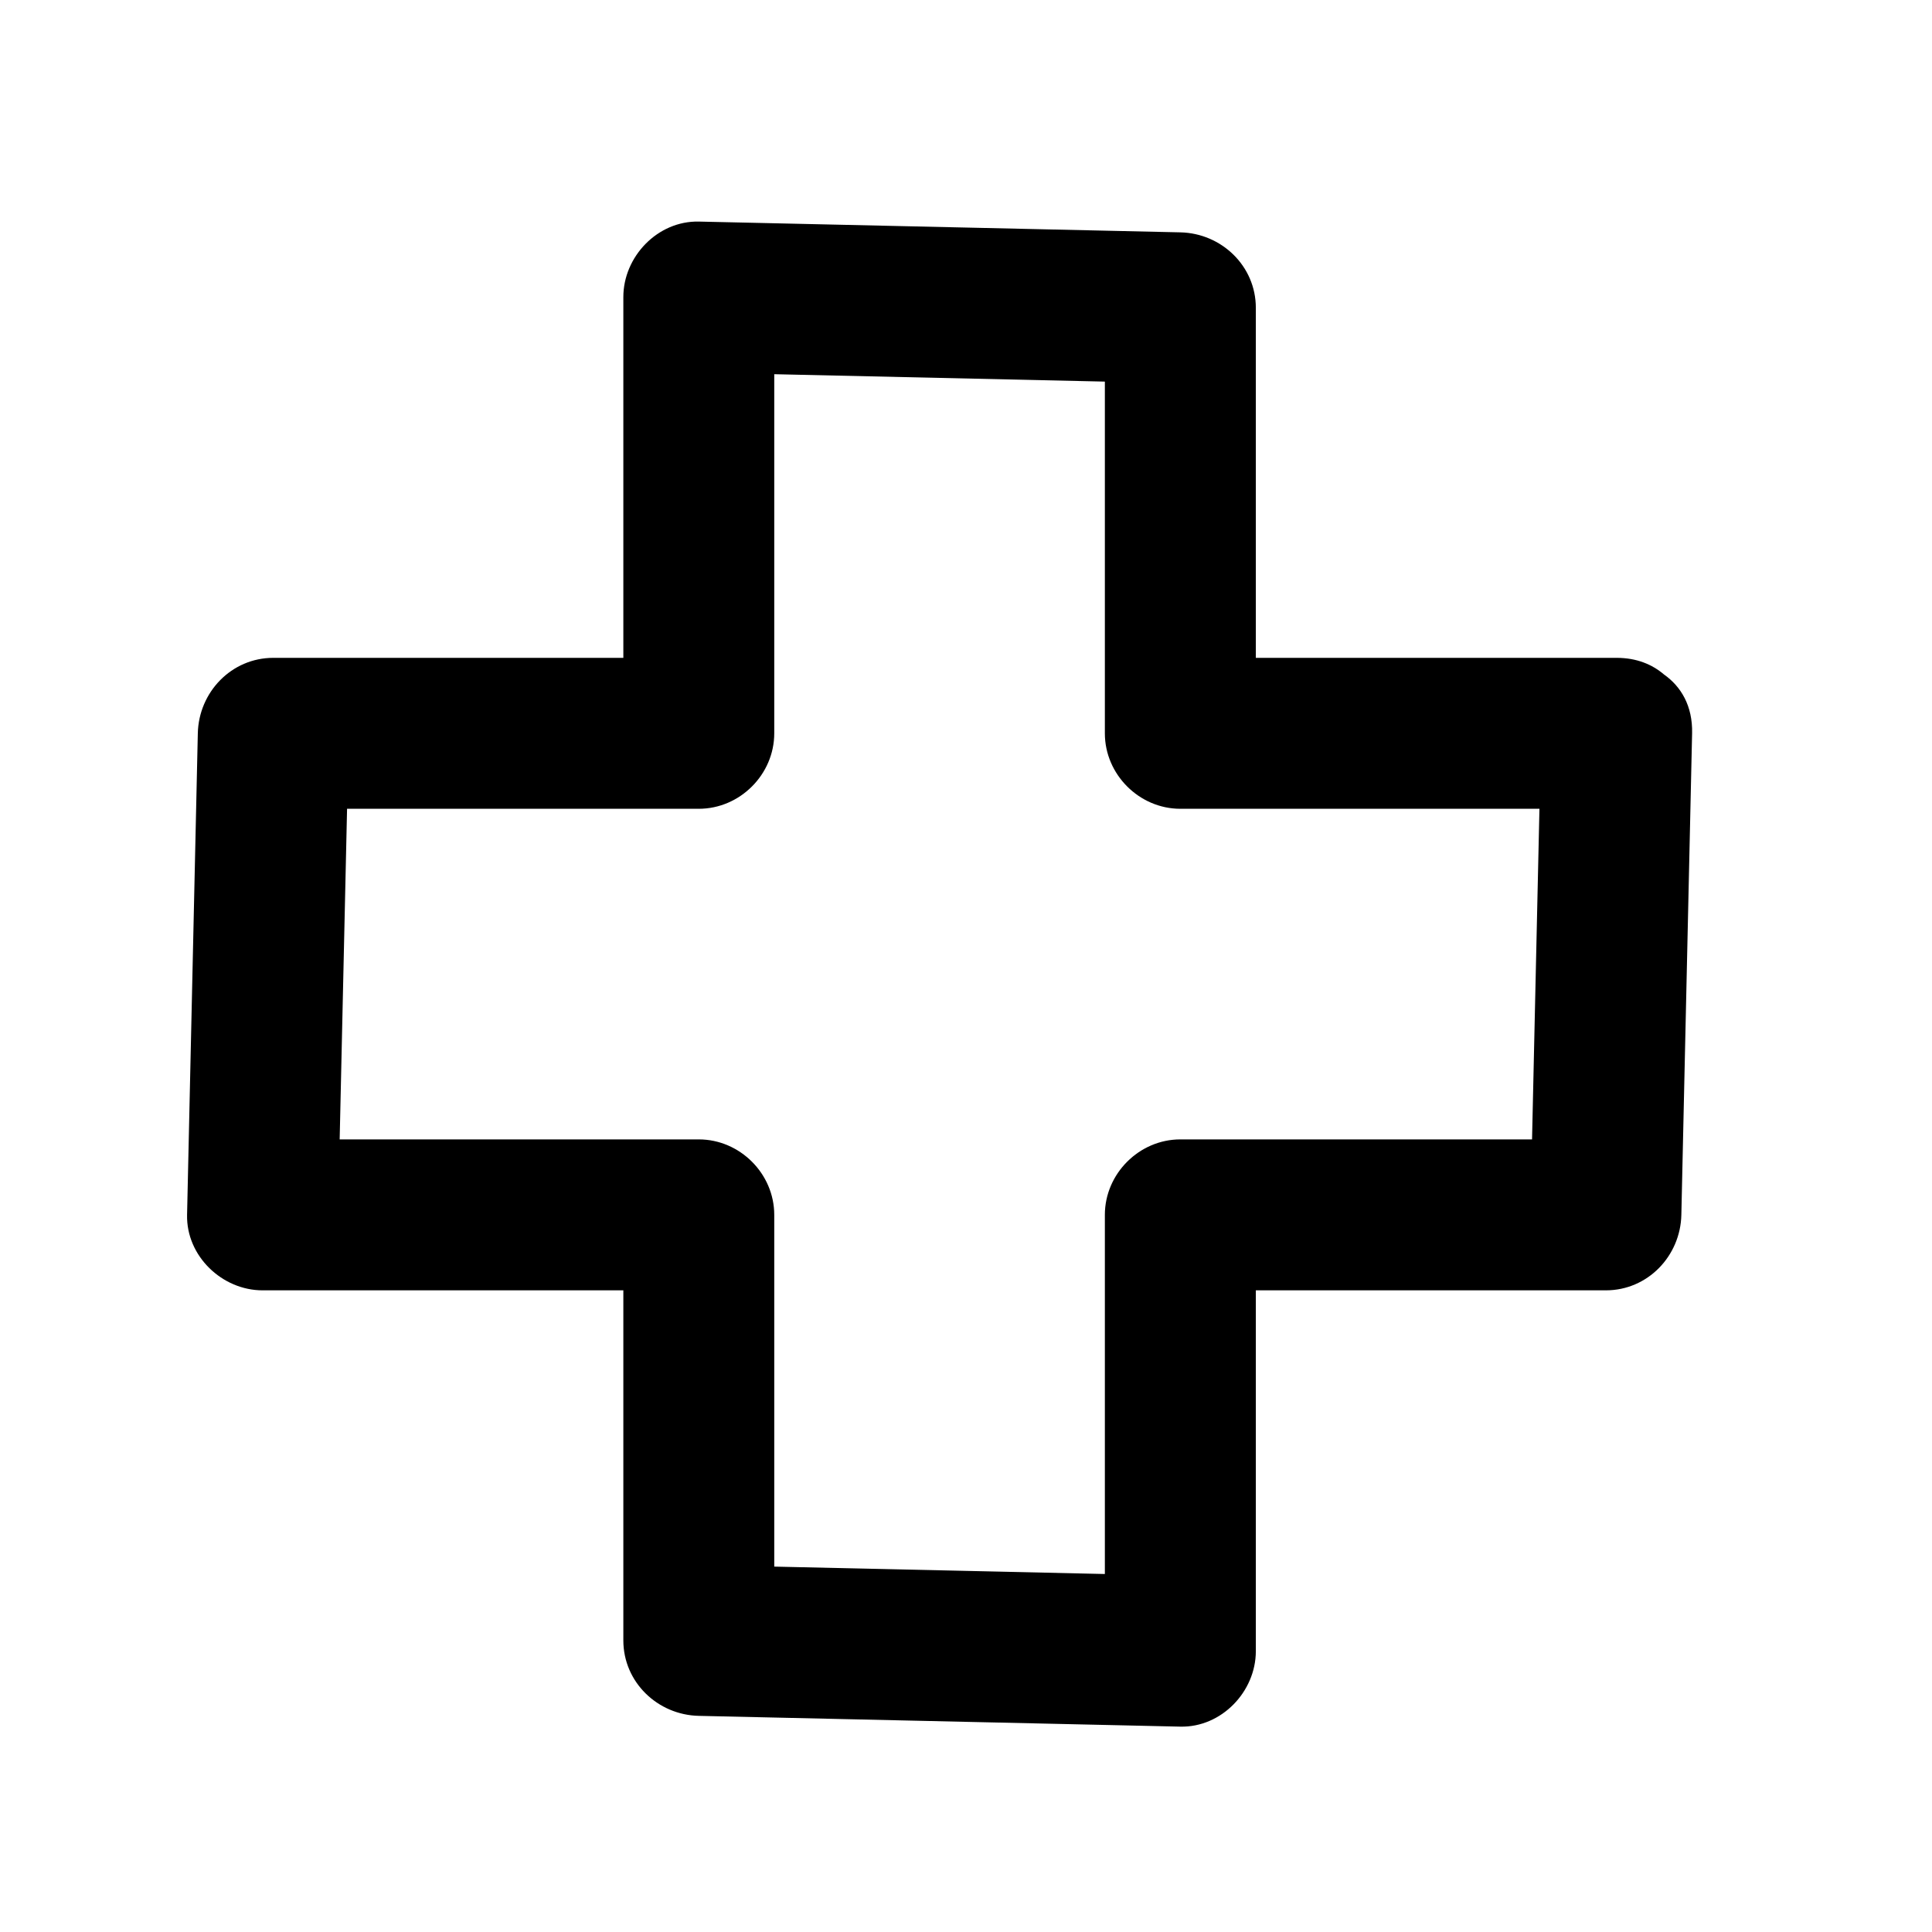
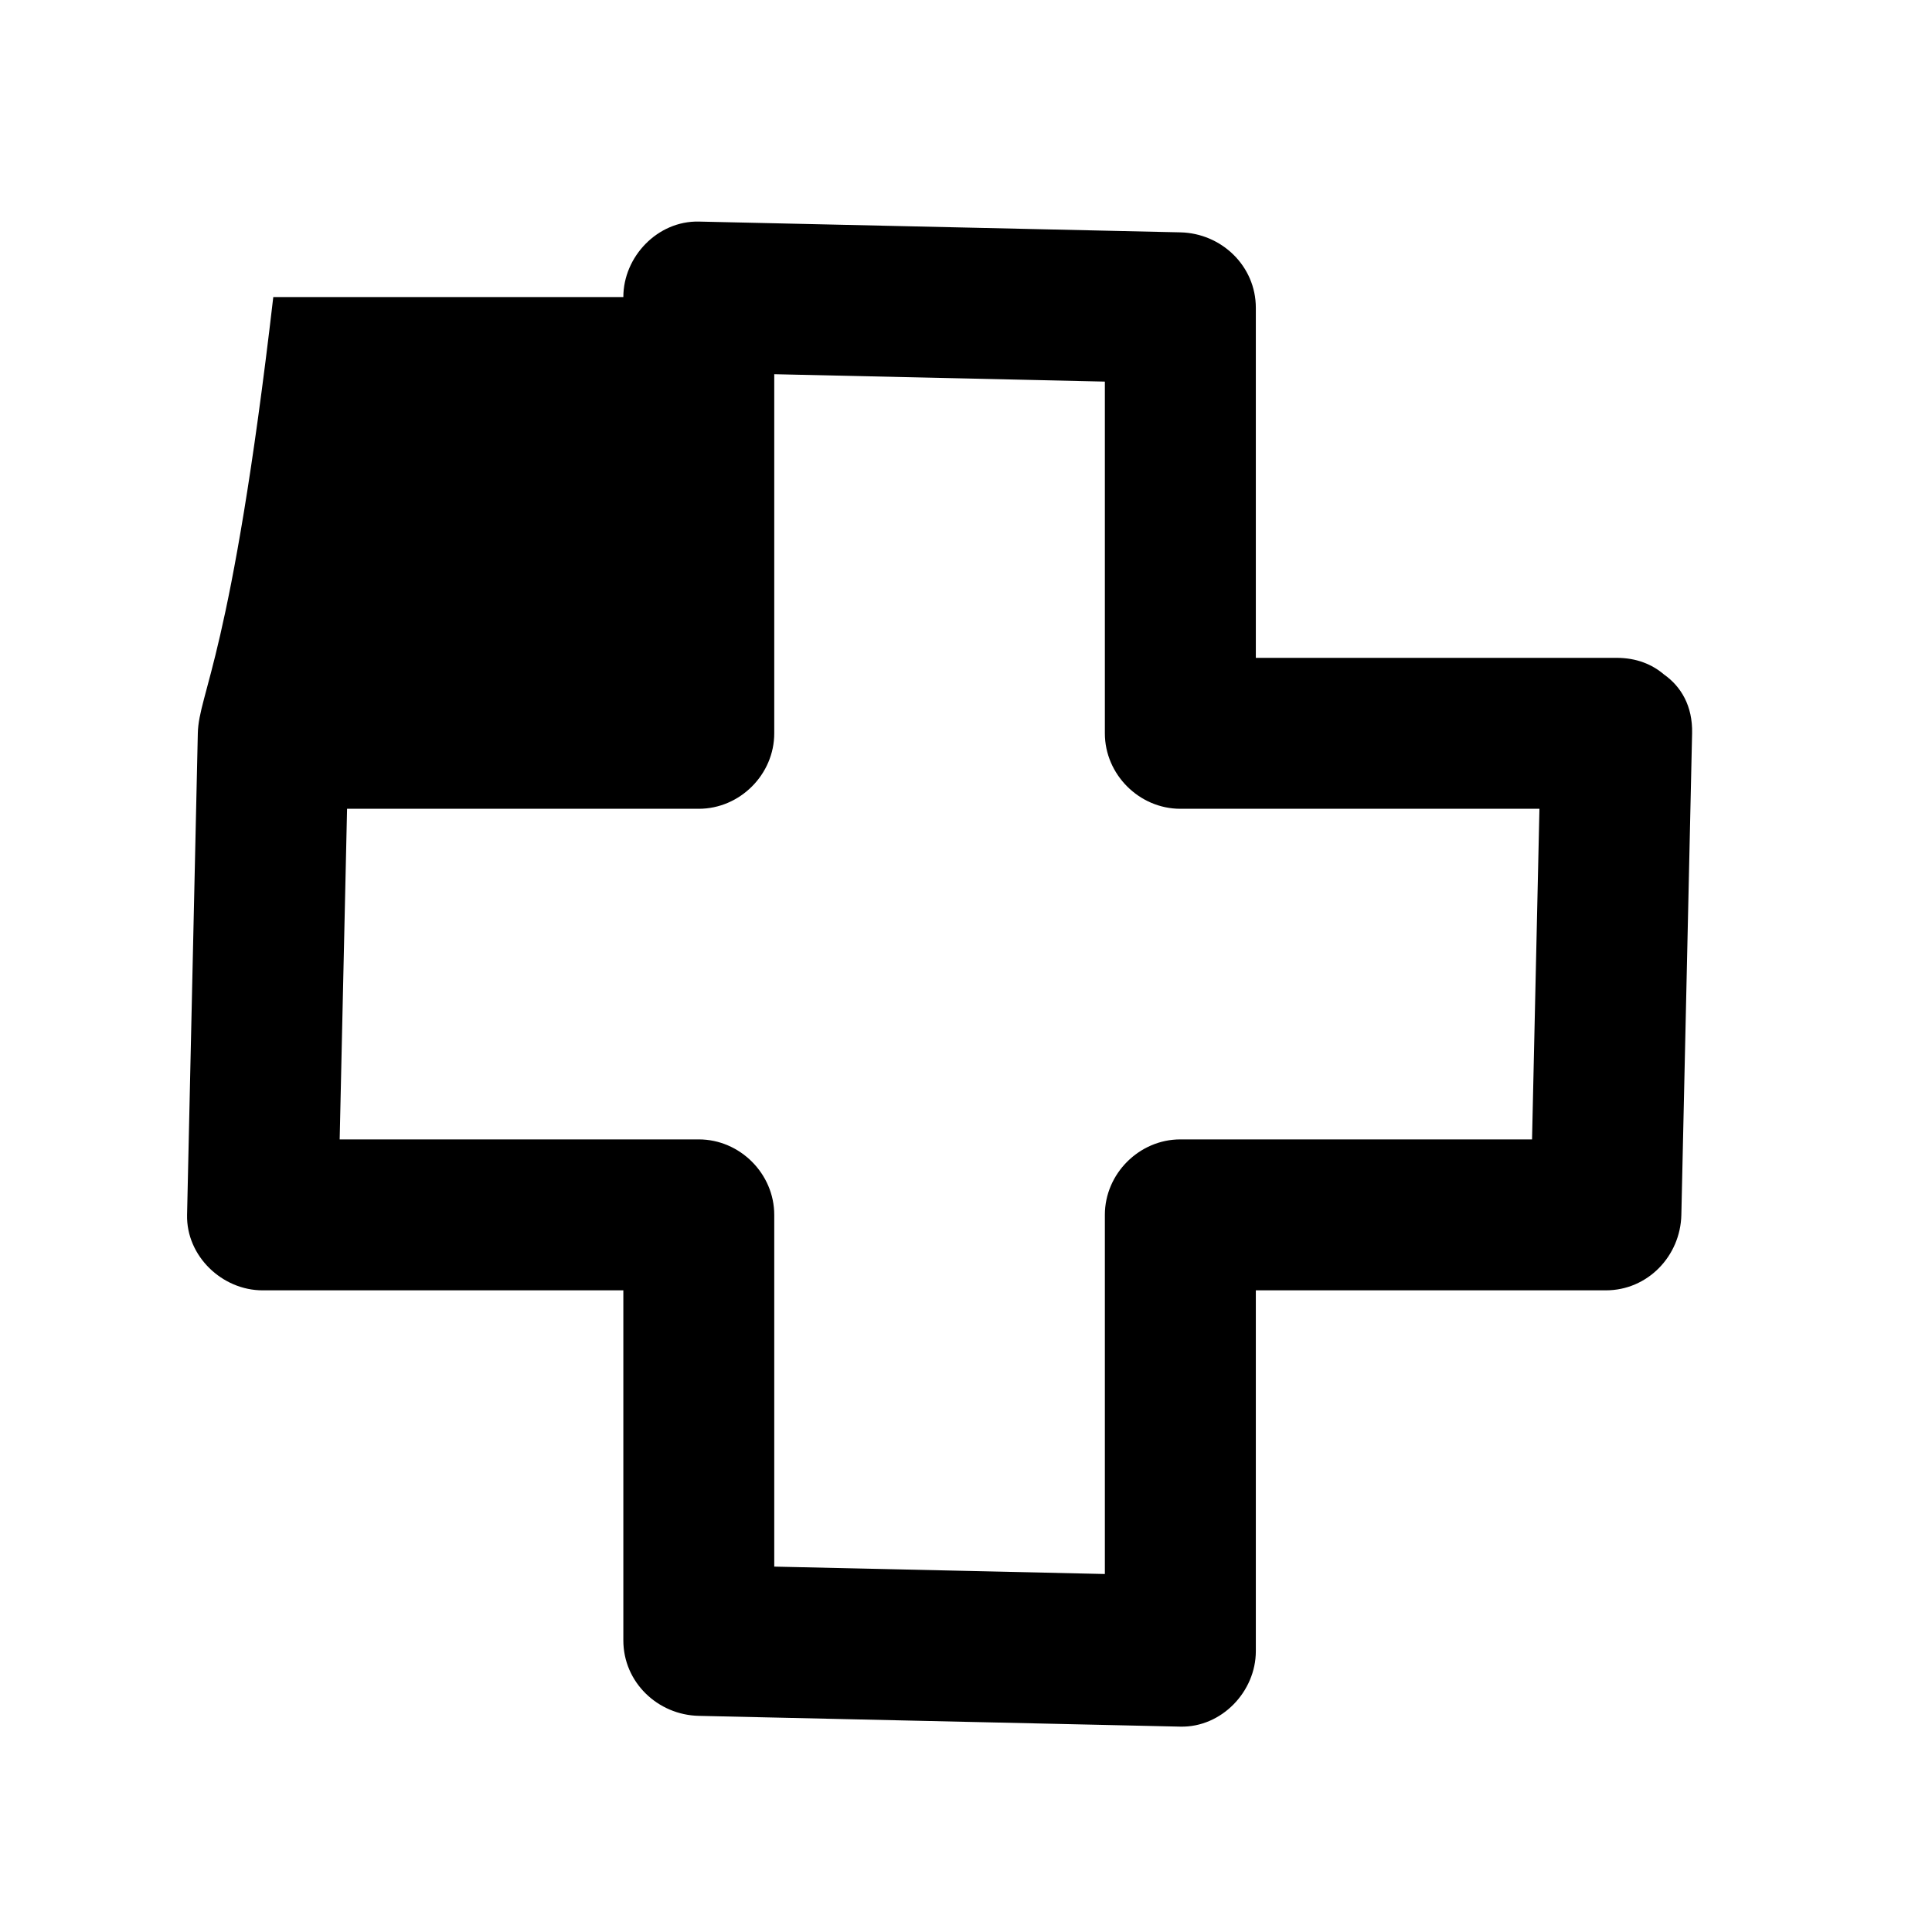
<svg xmlns="http://www.w3.org/2000/svg" version="1.1" id="Capa_1" x="0px" y="0px" width="64px" height="64px" viewBox="0 0 64 64" enable-background="new 0 0 64 64" xml:space="preserve">
-   <path d="M6.553,24.292c-0.119,5.317-0.237,10.635-0.356,15.952c-0.03,1.363,1.16,2.5,2.5,2.5c3.984,0,7.968,0,11.952,0  c0,3.865,0,7.73,0,11.596c0,1.386,1.138,2.47,2.5,2.5c5.317,0.119,10.635,0.238,15.952,0.357c1.363,0.03,2.5-1.16,2.5-2.5  c0-3.984,0-7.968,0-11.953c3.865,0,7.73,0,11.596,0c1.386,0,2.47-1.138,2.5-2.5c0.119-5.317,0.237-10.635,0.356-15.952  c0.021-0.909-0.368-1.552-0.93-1.948c-0.391-0.334-0.908-0.552-1.57-0.552c-3.984,0-7.968,0-11.952,0c0-3.865,0-7.731,0-11.595  c0-1.386-1.138-2.47-2.5-2.5c-5.317-0.119-10.635-0.238-15.952-0.357c-1.363-0.03-2.5,1.16-2.5,2.5c0,3.984,0,7.968,0,11.952  c-3.865,0-7.73,0-11.596,0C7.667,21.792,6.583,22.929,6.553,24.292z M11.497,26.792c3.884,0,7.767,0,11.651,0  c1.363,0,2.5-1.137,2.5-2.5c0-3.965,0-7.931,0-11.896c3.65,0.082,7.302,0.163,10.952,0.245c0,3.883,0,7.767,0,11.651  c0,1.363,1.138,2.5,2.5,2.5c3.966,0,7.931,0,11.896,0c-0.082,3.651-0.163,7.301-0.245,10.952c-3.884,0-7.768,0-11.651,0  c-1.362,0-2.5,1.137-2.5,2.5c0,3.965,0,7.931,0,11.897c-3.65-0.082-7.302-0.163-10.952-0.245c0-3.884,0-7.768,0-11.652  c0-1.363-1.137-2.5-2.5-2.5c-3.966,0-7.931,0-11.896,0C11.334,34.093,11.415,30.442,11.497,26.792z" />
+   <path d="M6.553,24.292c-0.119,5.317-0.237,10.635-0.356,15.952c-0.03,1.363,1.16,2.5,2.5,2.5c3.984,0,7.968,0,11.952,0  c0,3.865,0,7.73,0,11.596c0,1.386,1.138,2.47,2.5,2.5c5.317,0.119,10.635,0.238,15.952,0.357c1.363,0.03,2.5-1.16,2.5-2.5  c0-3.984,0-7.968,0-11.953c3.865,0,7.73,0,11.596,0c1.386,0,2.47-1.138,2.5-2.5c0.119-5.317,0.237-10.635,0.356-15.952  c0.021-0.909-0.368-1.552-0.93-1.948c-0.391-0.334-0.908-0.552-1.57-0.552c-3.984,0-7.968,0-11.952,0c0-3.865,0-7.731,0-11.595  c0-1.386-1.138-2.47-2.5-2.5c-5.317-0.119-10.635-0.238-15.952-0.357c-1.363-0.03-2.5,1.16-2.5,2.5c-3.865,0-7.73,0-11.596,0C7.667,21.792,6.583,22.929,6.553,24.292z M11.497,26.792c3.884,0,7.767,0,11.651,0  c1.363,0,2.5-1.137,2.5-2.5c0-3.965,0-7.931,0-11.896c3.65,0.082,7.302,0.163,10.952,0.245c0,3.883,0,7.767,0,11.651  c0,1.363,1.138,2.5,2.5,2.5c3.966,0,7.931,0,11.896,0c-0.082,3.651-0.163,7.301-0.245,10.952c-3.884,0-7.768,0-11.651,0  c-1.362,0-2.5,1.137-2.5,2.5c0,3.965,0,7.931,0,11.897c-3.65-0.082-7.302-0.163-10.952-0.245c0-3.884,0-7.768,0-11.652  c0-1.363-1.137-2.5-2.5-2.5c-3.966,0-7.931,0-11.896,0C11.334,34.093,11.415,30.442,11.497,26.792z" />
</svg>